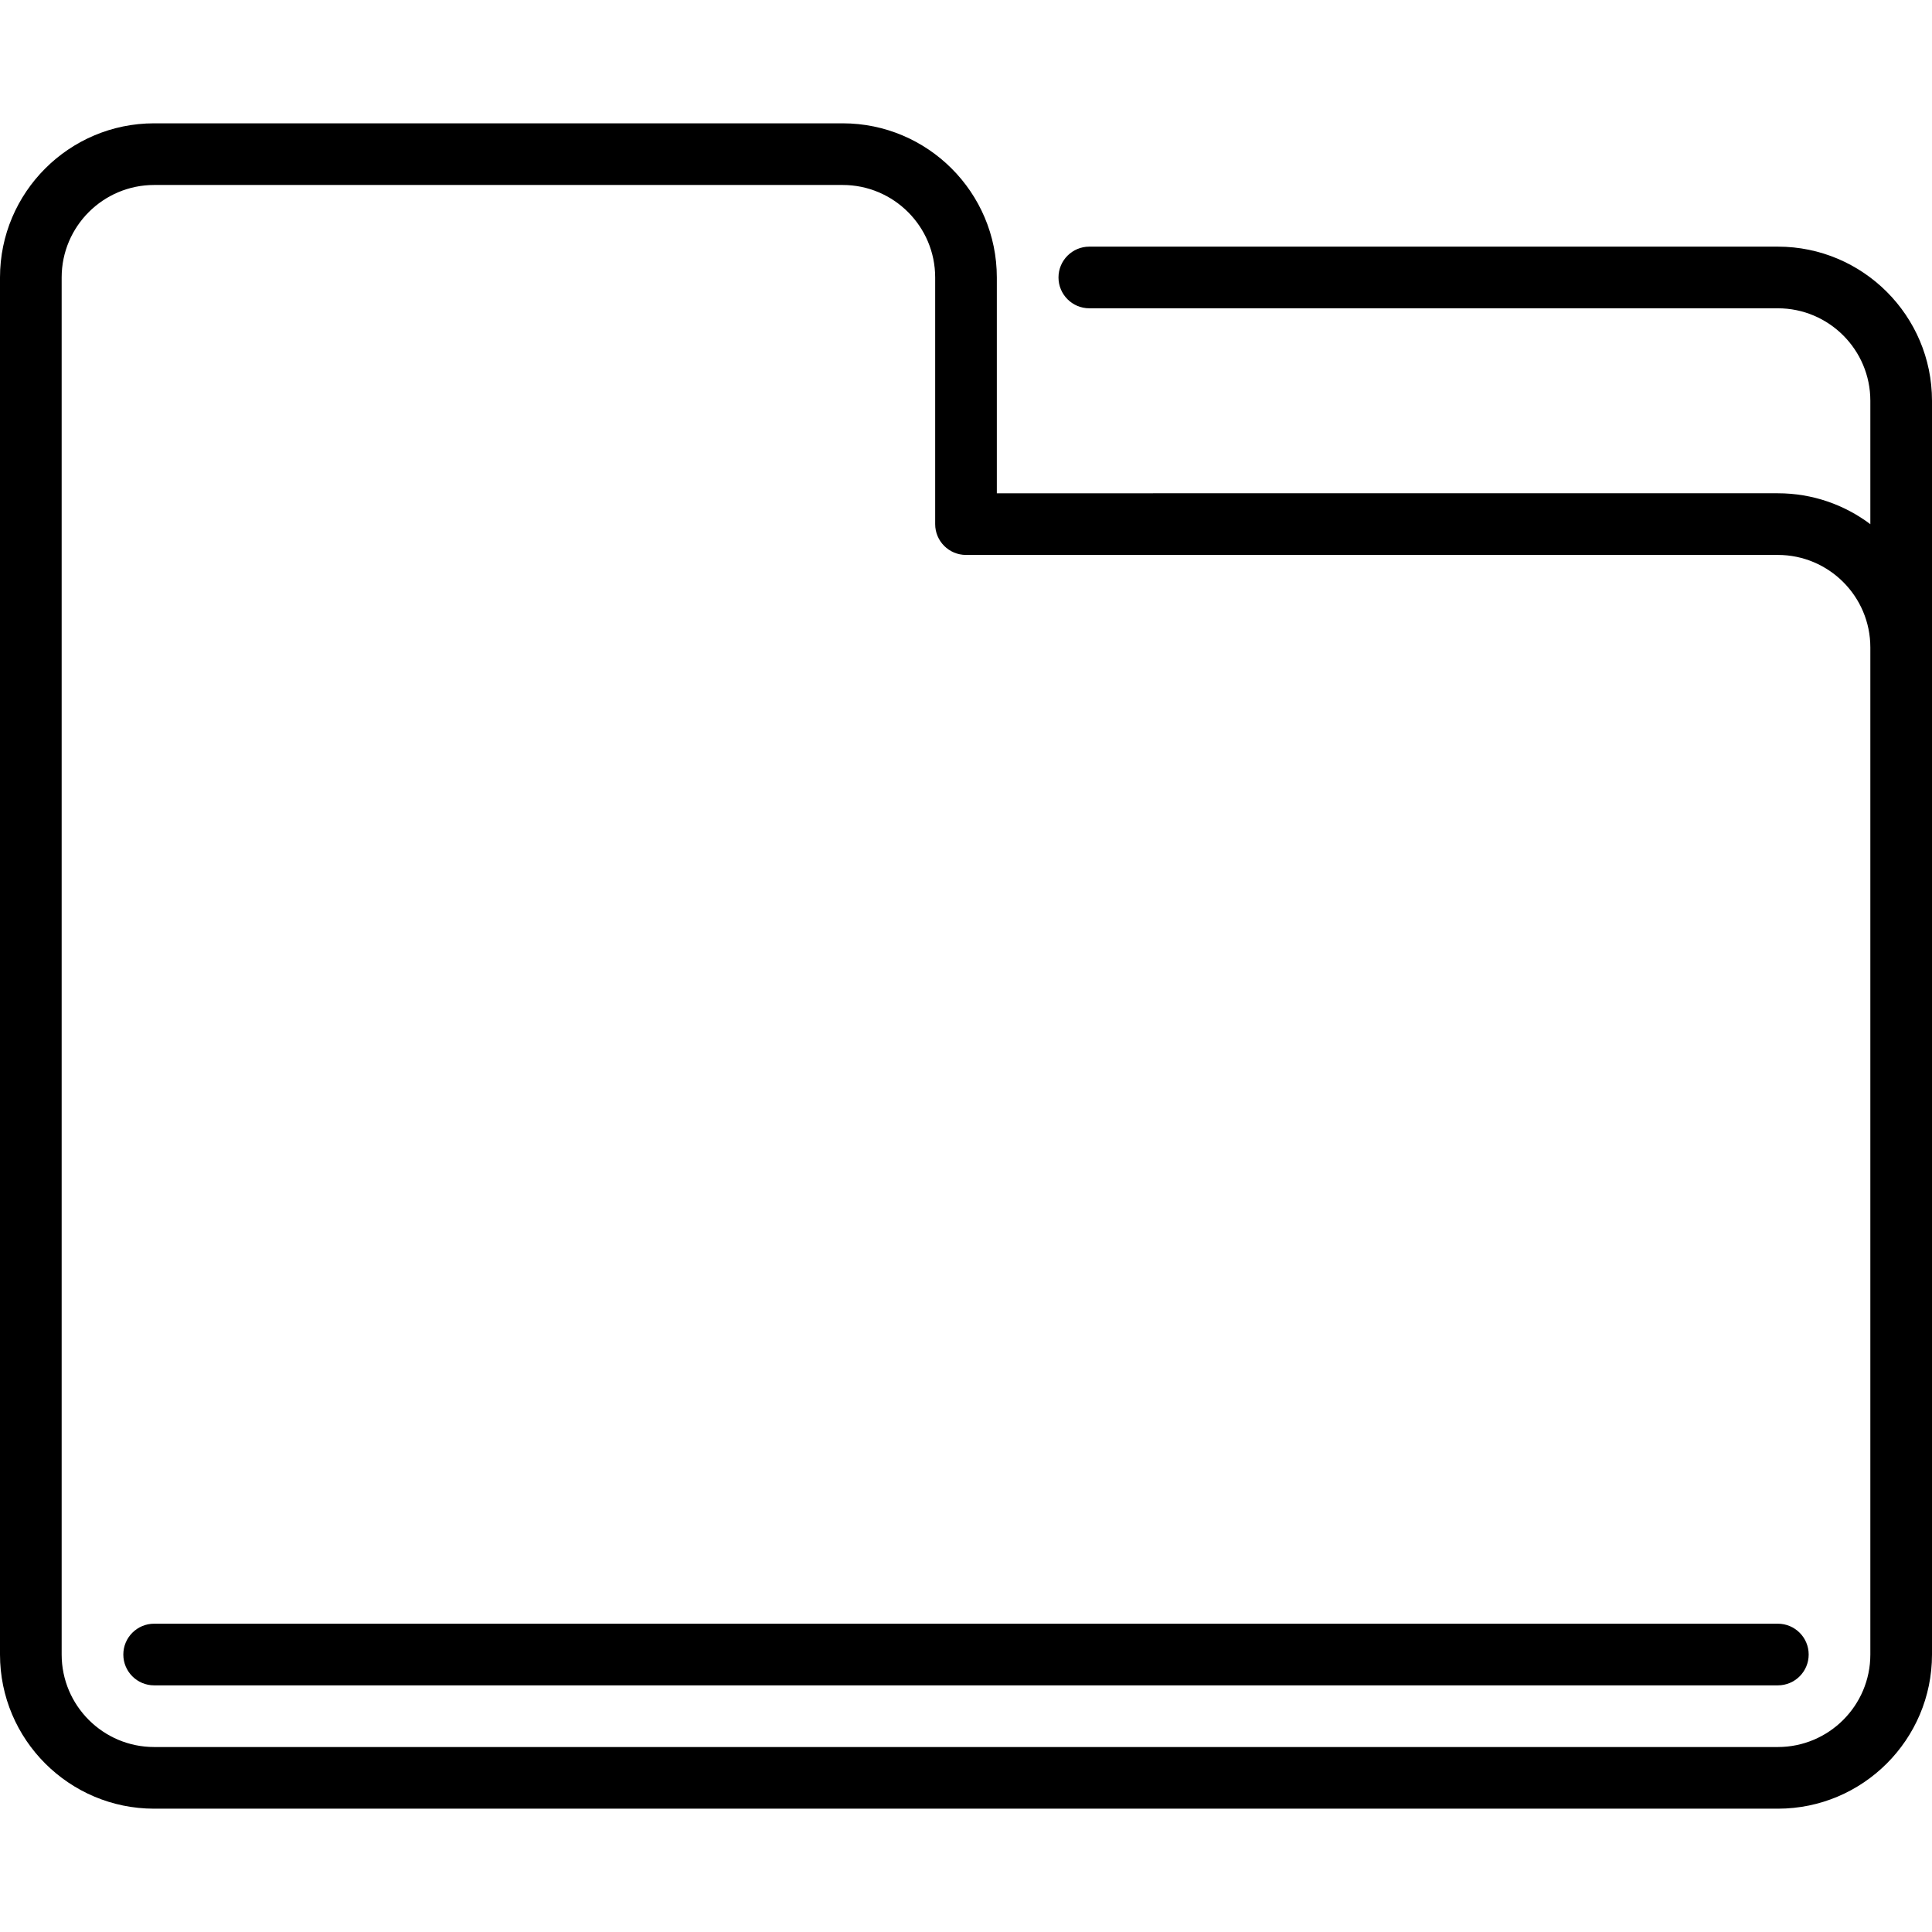
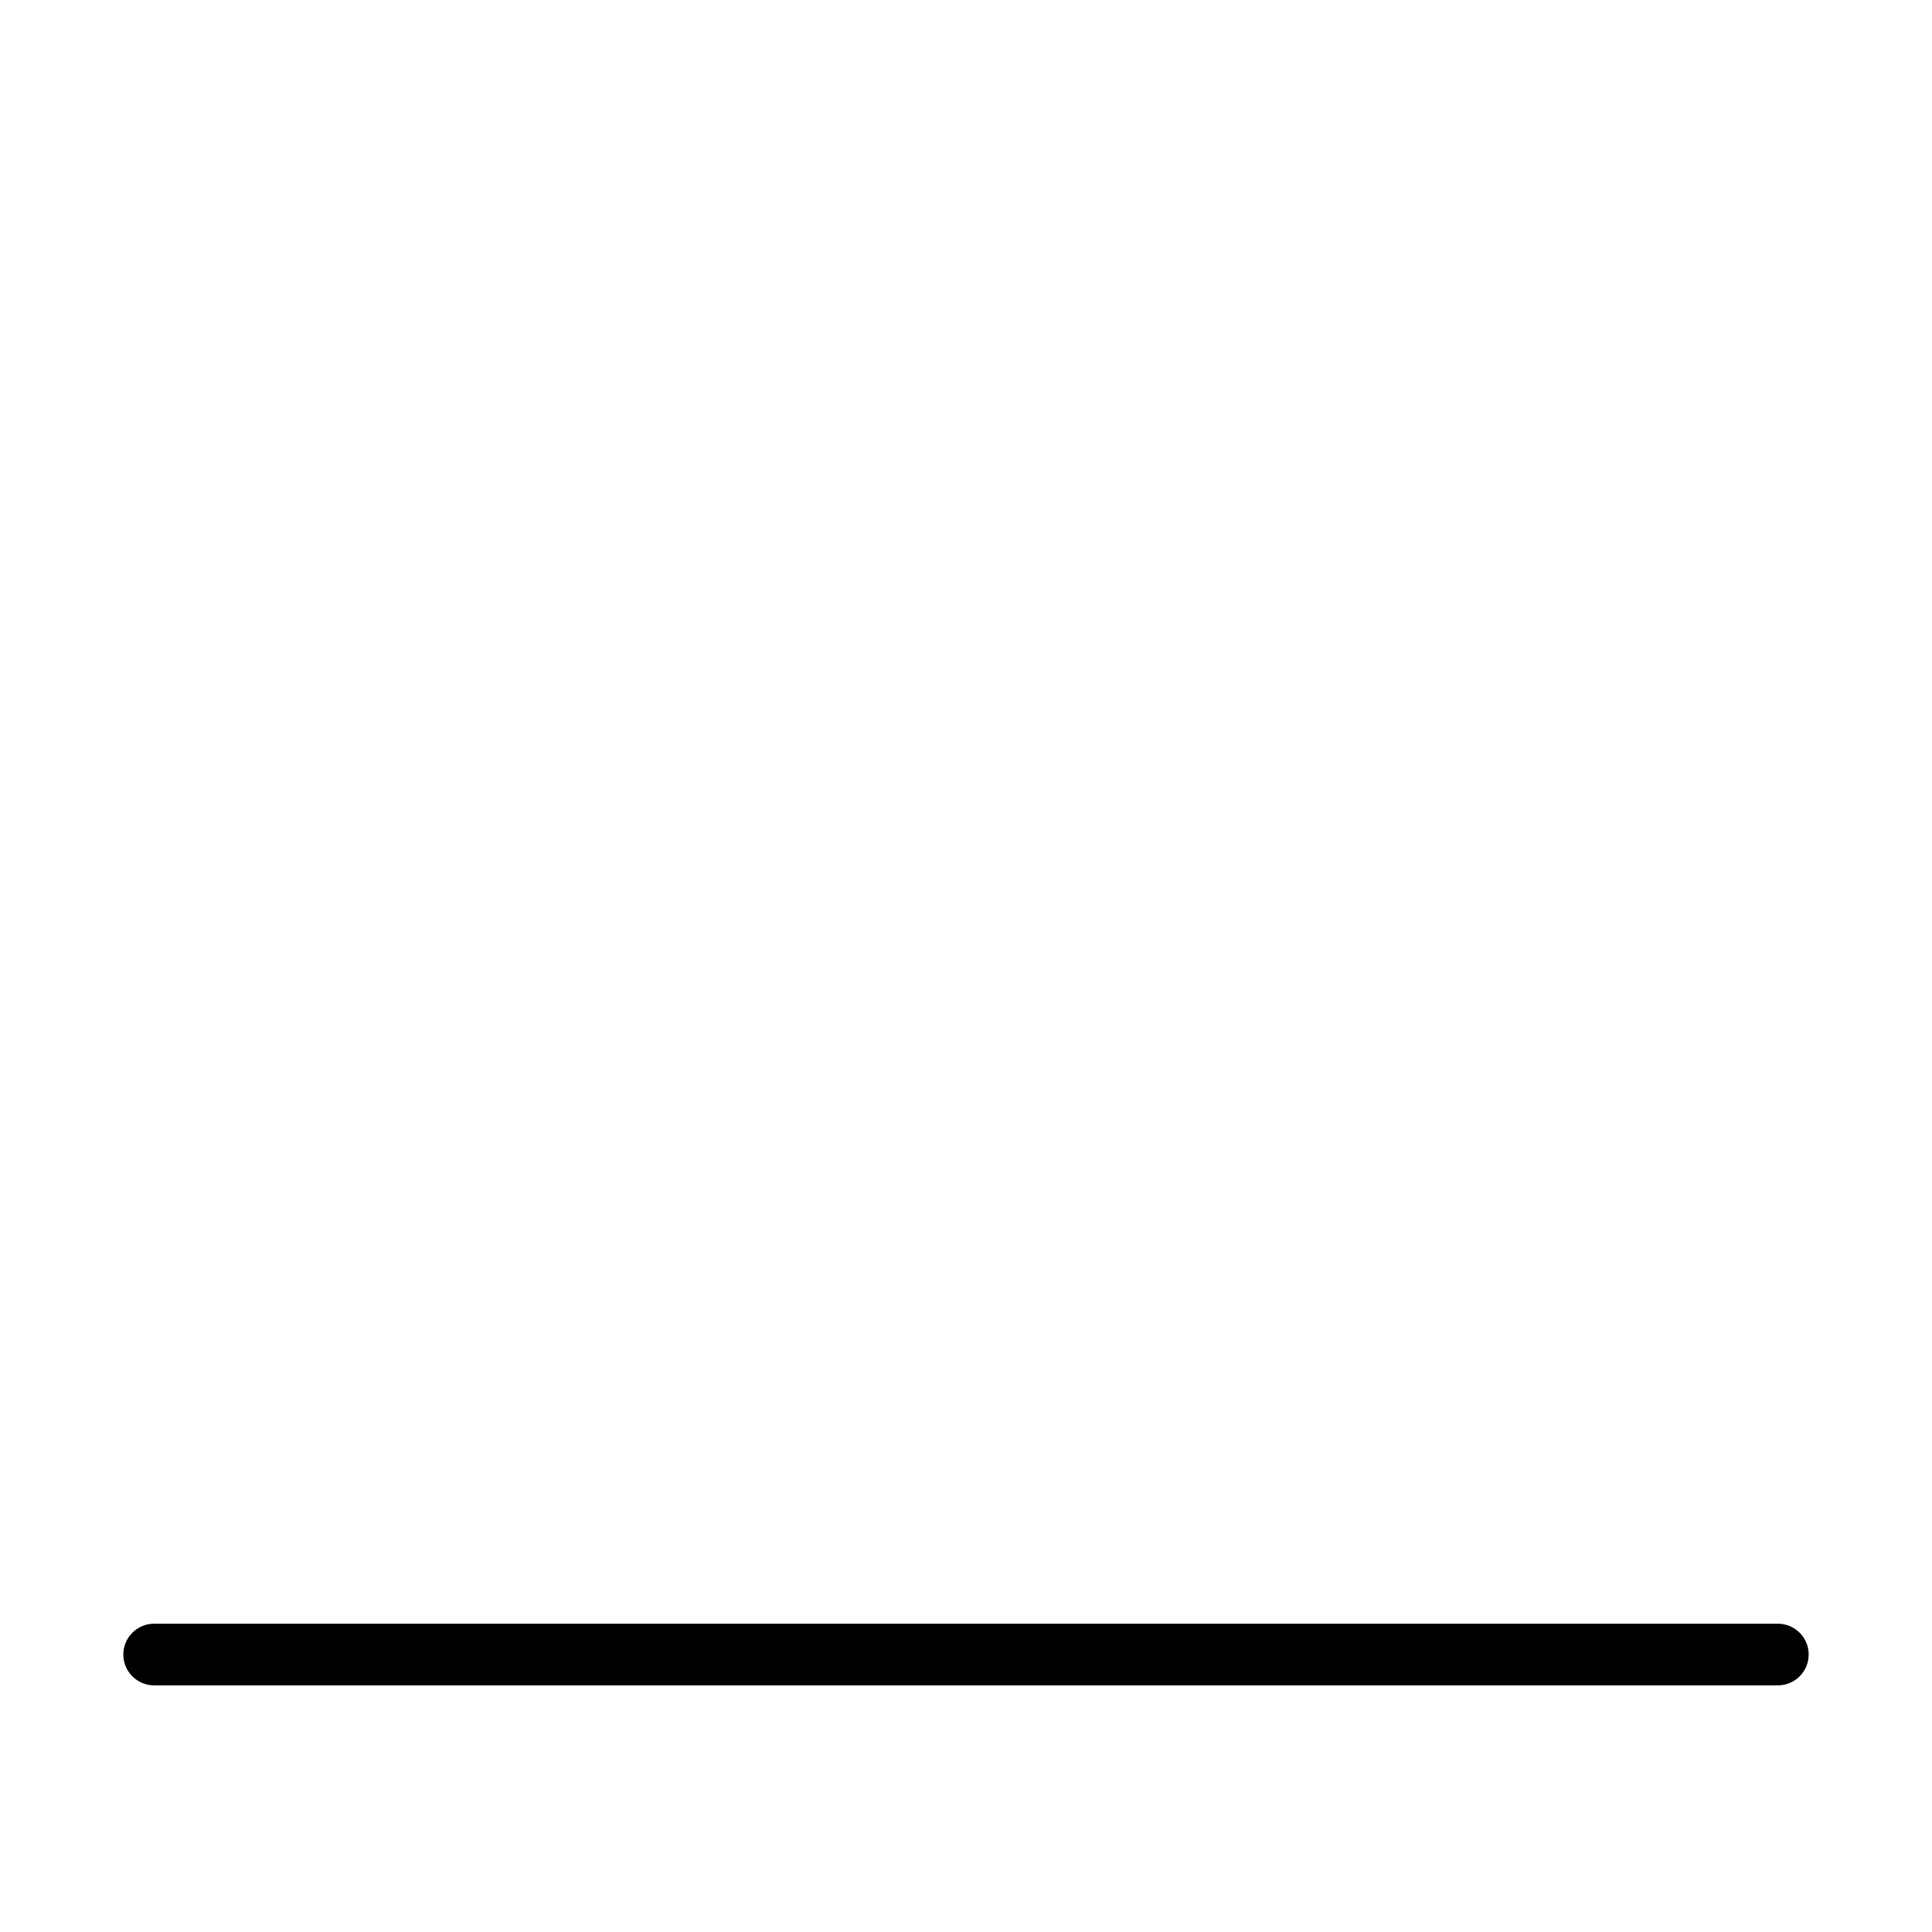
<svg xmlns="http://www.w3.org/2000/svg" fill="#000000" height="800px" width="800px" version="1.1" id="Layer_1" viewBox="0 0 512 512" xml:space="preserve">
  <g>
    <g>
-       <path d="M471.149,65.362H288.681c-4.512,0-8.17,3.658-8.17,8.17s3.658,8.17,8.17,8.17h182.468    c13.516,0,24.511,10.995,24.511,24.511v32.703c-6.832-5.141-15.321-8.192-24.511-8.192H264.17V73.532    c0-22.526-18.325-40.851-40.851-40.851H40.851C18.325,32.681,0,51.006,0,73.532v364.936c0,22.526,18.325,40.851,40.851,40.851    h430.298c22.526,0,40.851-18.325,40.851-40.851V106.213C512,83.687,493.675,65.362,471.149,65.362z M495.66,438.468    c0,13.516-10.995,24.511-24.511,24.511H40.851c-13.516,0-24.511-10.995-24.511-24.511V73.532    c0-13.516,10.995-24.511,24.511-24.511h182.468c13.516,0,24.511,10.995,24.511,24.511v65.362c0,4.512,3.658,8.17,8.17,8.17    h215.149c13.516,0,24.511,10.995,24.511,24.511V438.468z" />
-     </g>
+       </g>
  </g>
  <g>
    <g>
      <path d="M471.149,430.298H40.851c-4.512,0-8.17,3.658-8.17,8.17s3.658,8.17,8.17,8.17h430.298c4.512,0,8.17-3.658,8.17-8.17    S475.661,430.298,471.149,430.298z" />
    </g>
  </g>
</svg>